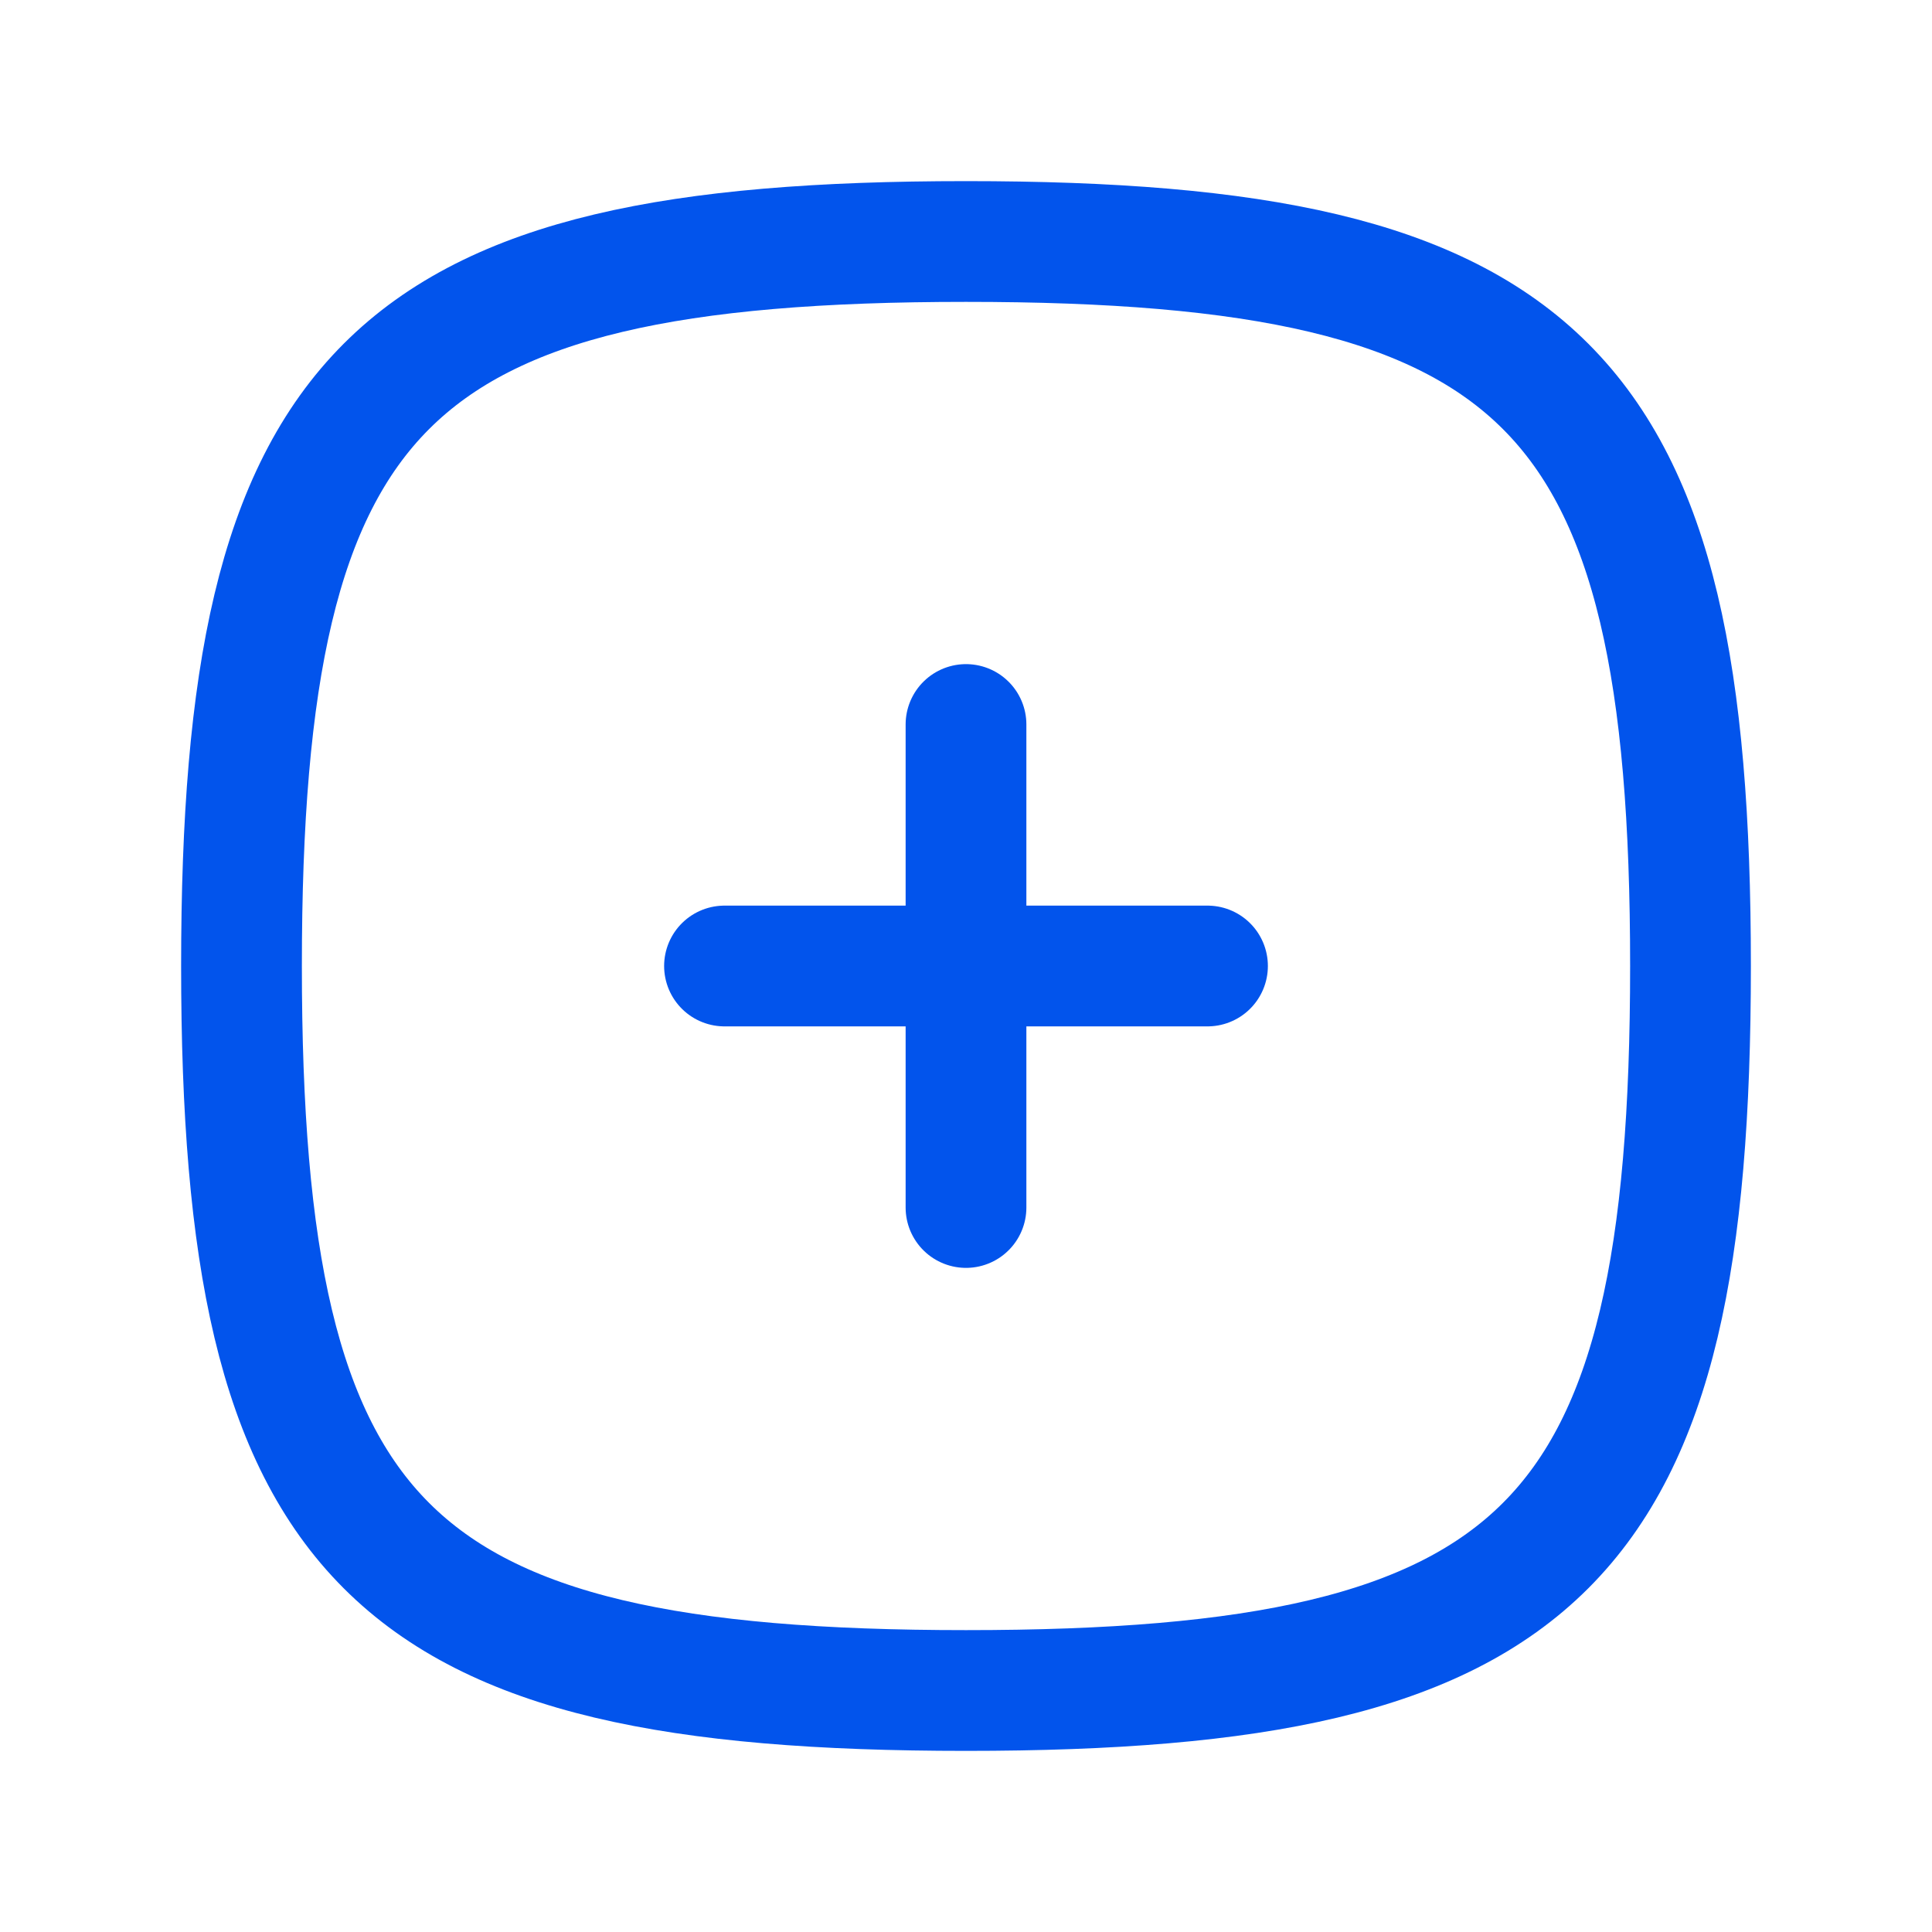
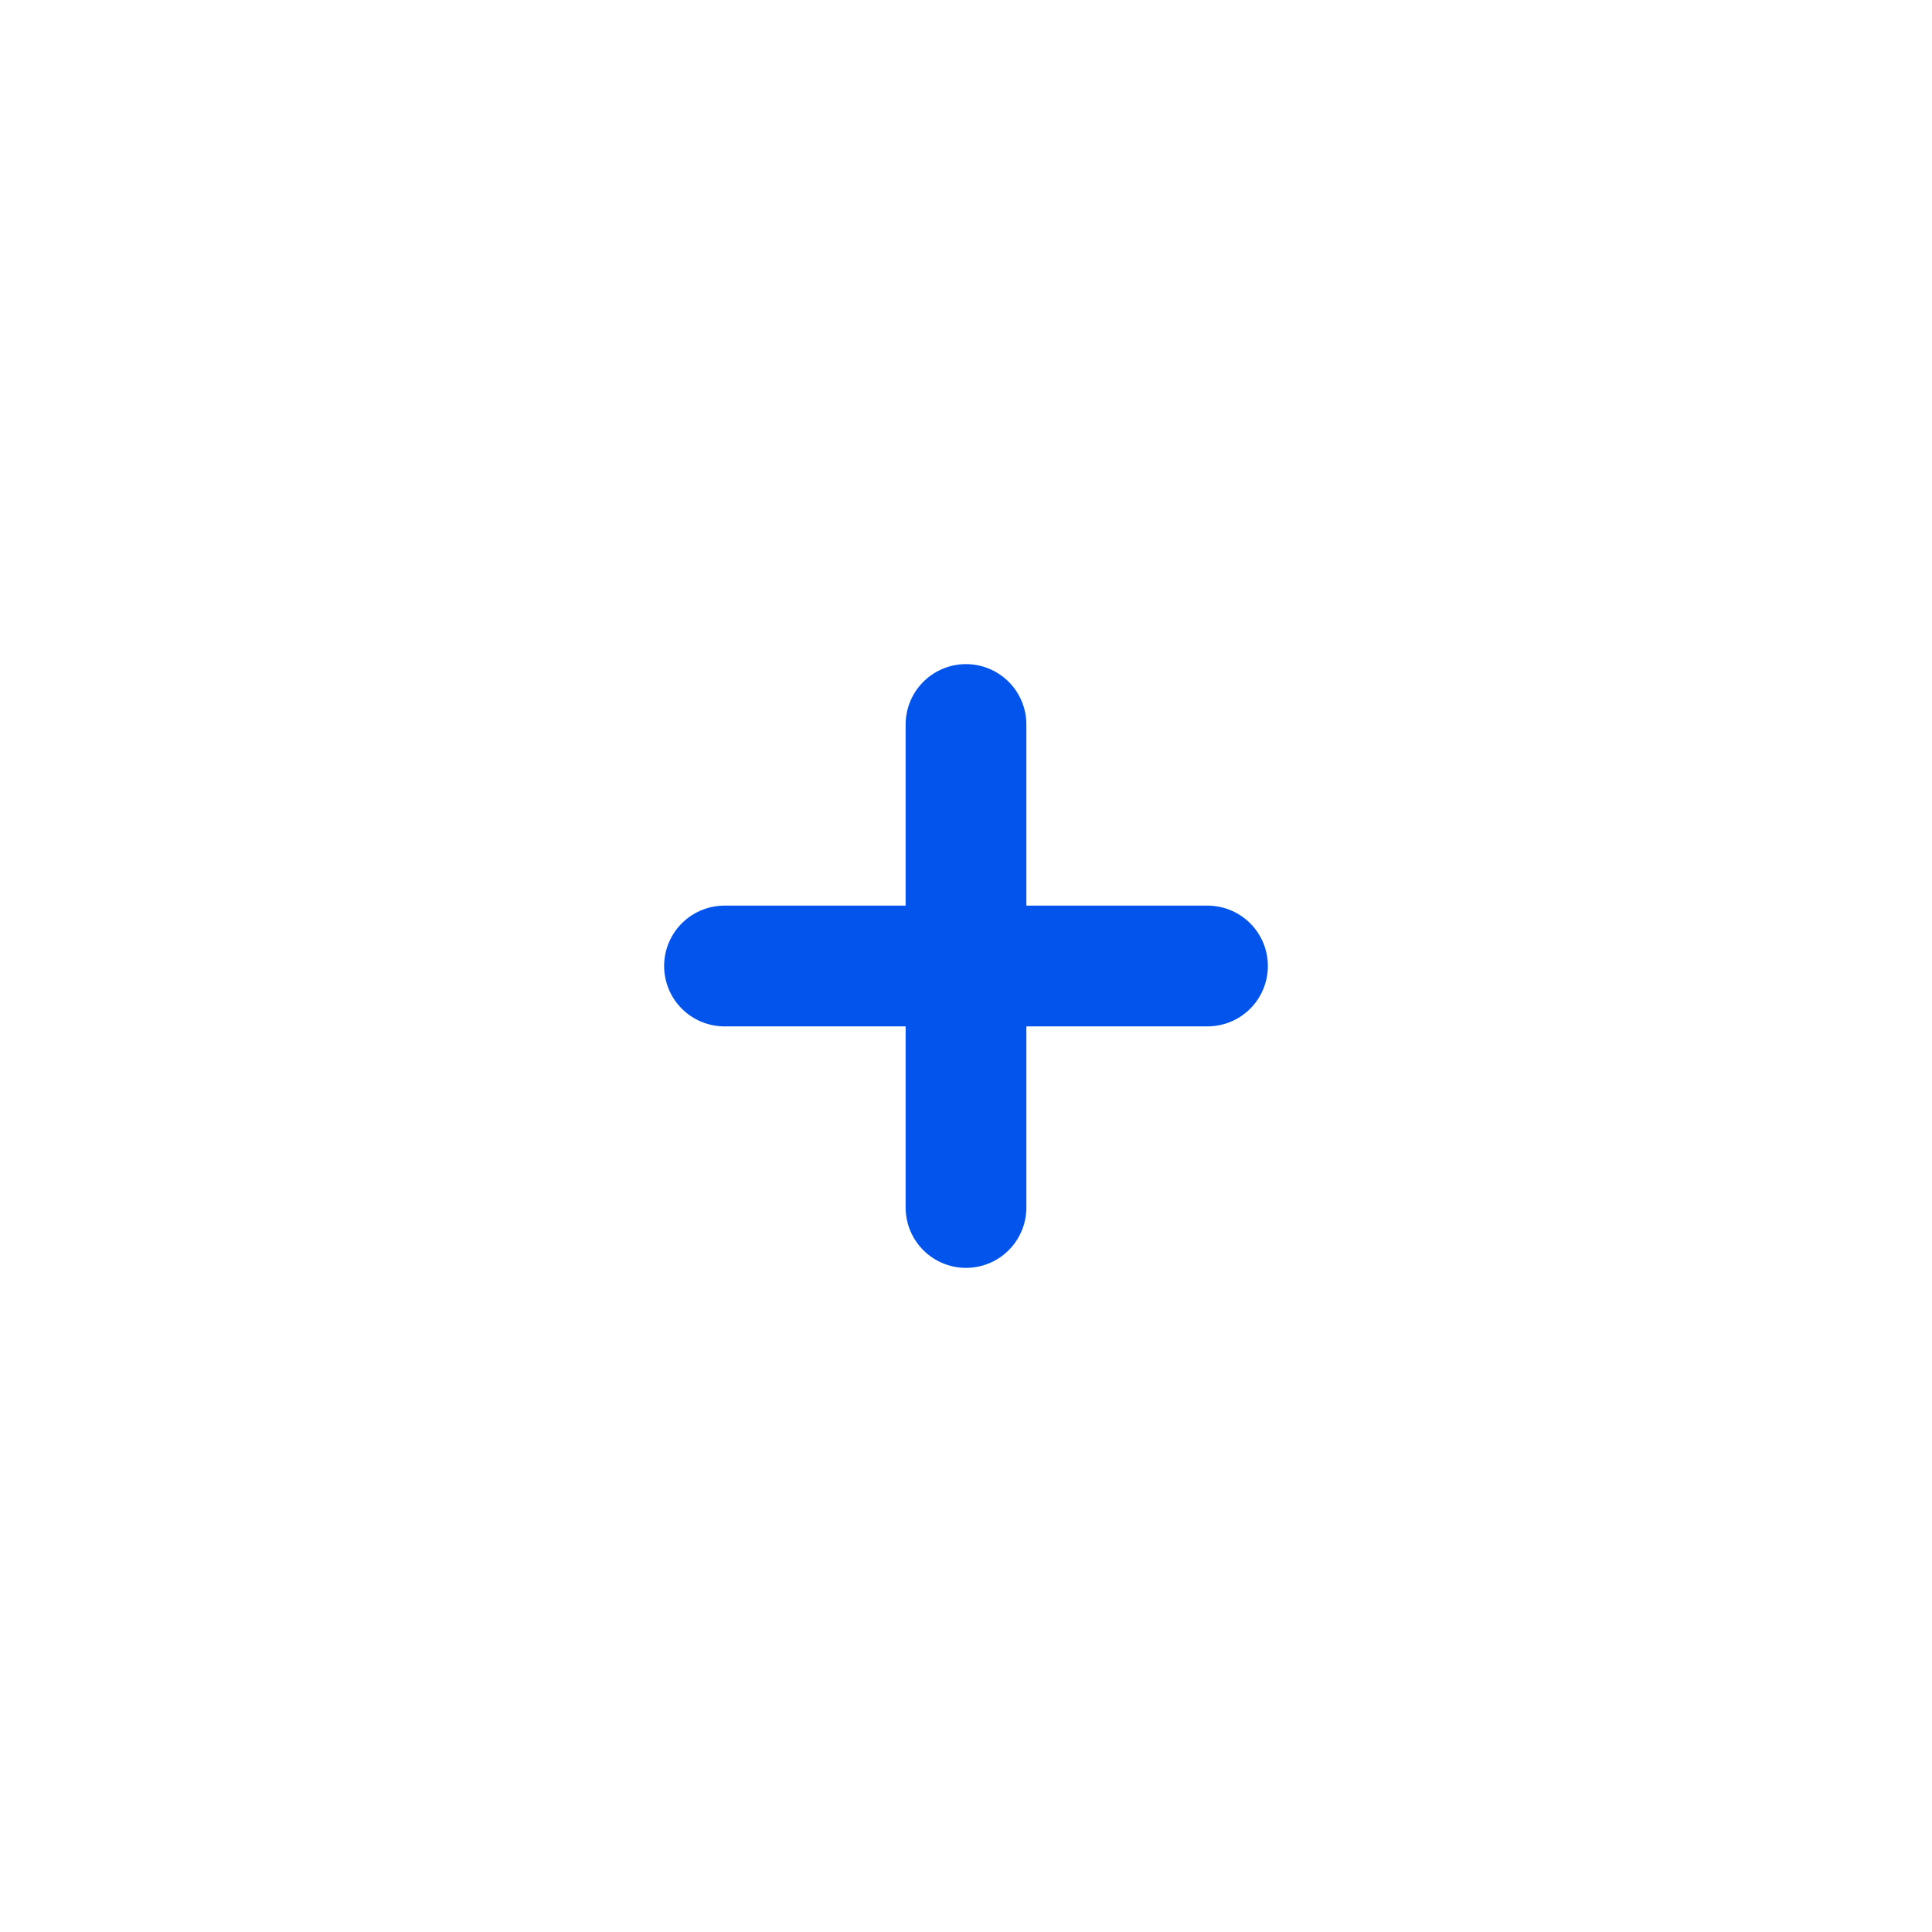
<svg xmlns="http://www.w3.org/2000/svg" width="24" height="24" viewBox="0 0 24 24" fill="none">
  <g clip-path="url(#clip0_1_4751)">
-     <path d="M12 3C19.2 3 21 4.8 21 12C21 19.2 19.2 21 12 21C4.8 21 3 19.2 3 12C3 4.8 4.8 3 12 3Z" stroke="#0254EC" stroke-width="1.5" stroke-linecap="round" stroke-linejoin="round" />
    <path d="M15 12H9" stroke="#0254EC" stroke-width="1.5" stroke-linecap="round" stroke-linejoin="round" />
    <path d="M12 9V15" stroke="#0254EC" stroke-width="1.5" stroke-linecap="round" stroke-linejoin="round" />
  </g>
  <defs>
    <clipPath id="clip0_1_4751">
      <rect width="24" height="24" fill="white" />
    </clipPath>
  </defs>
</svg>